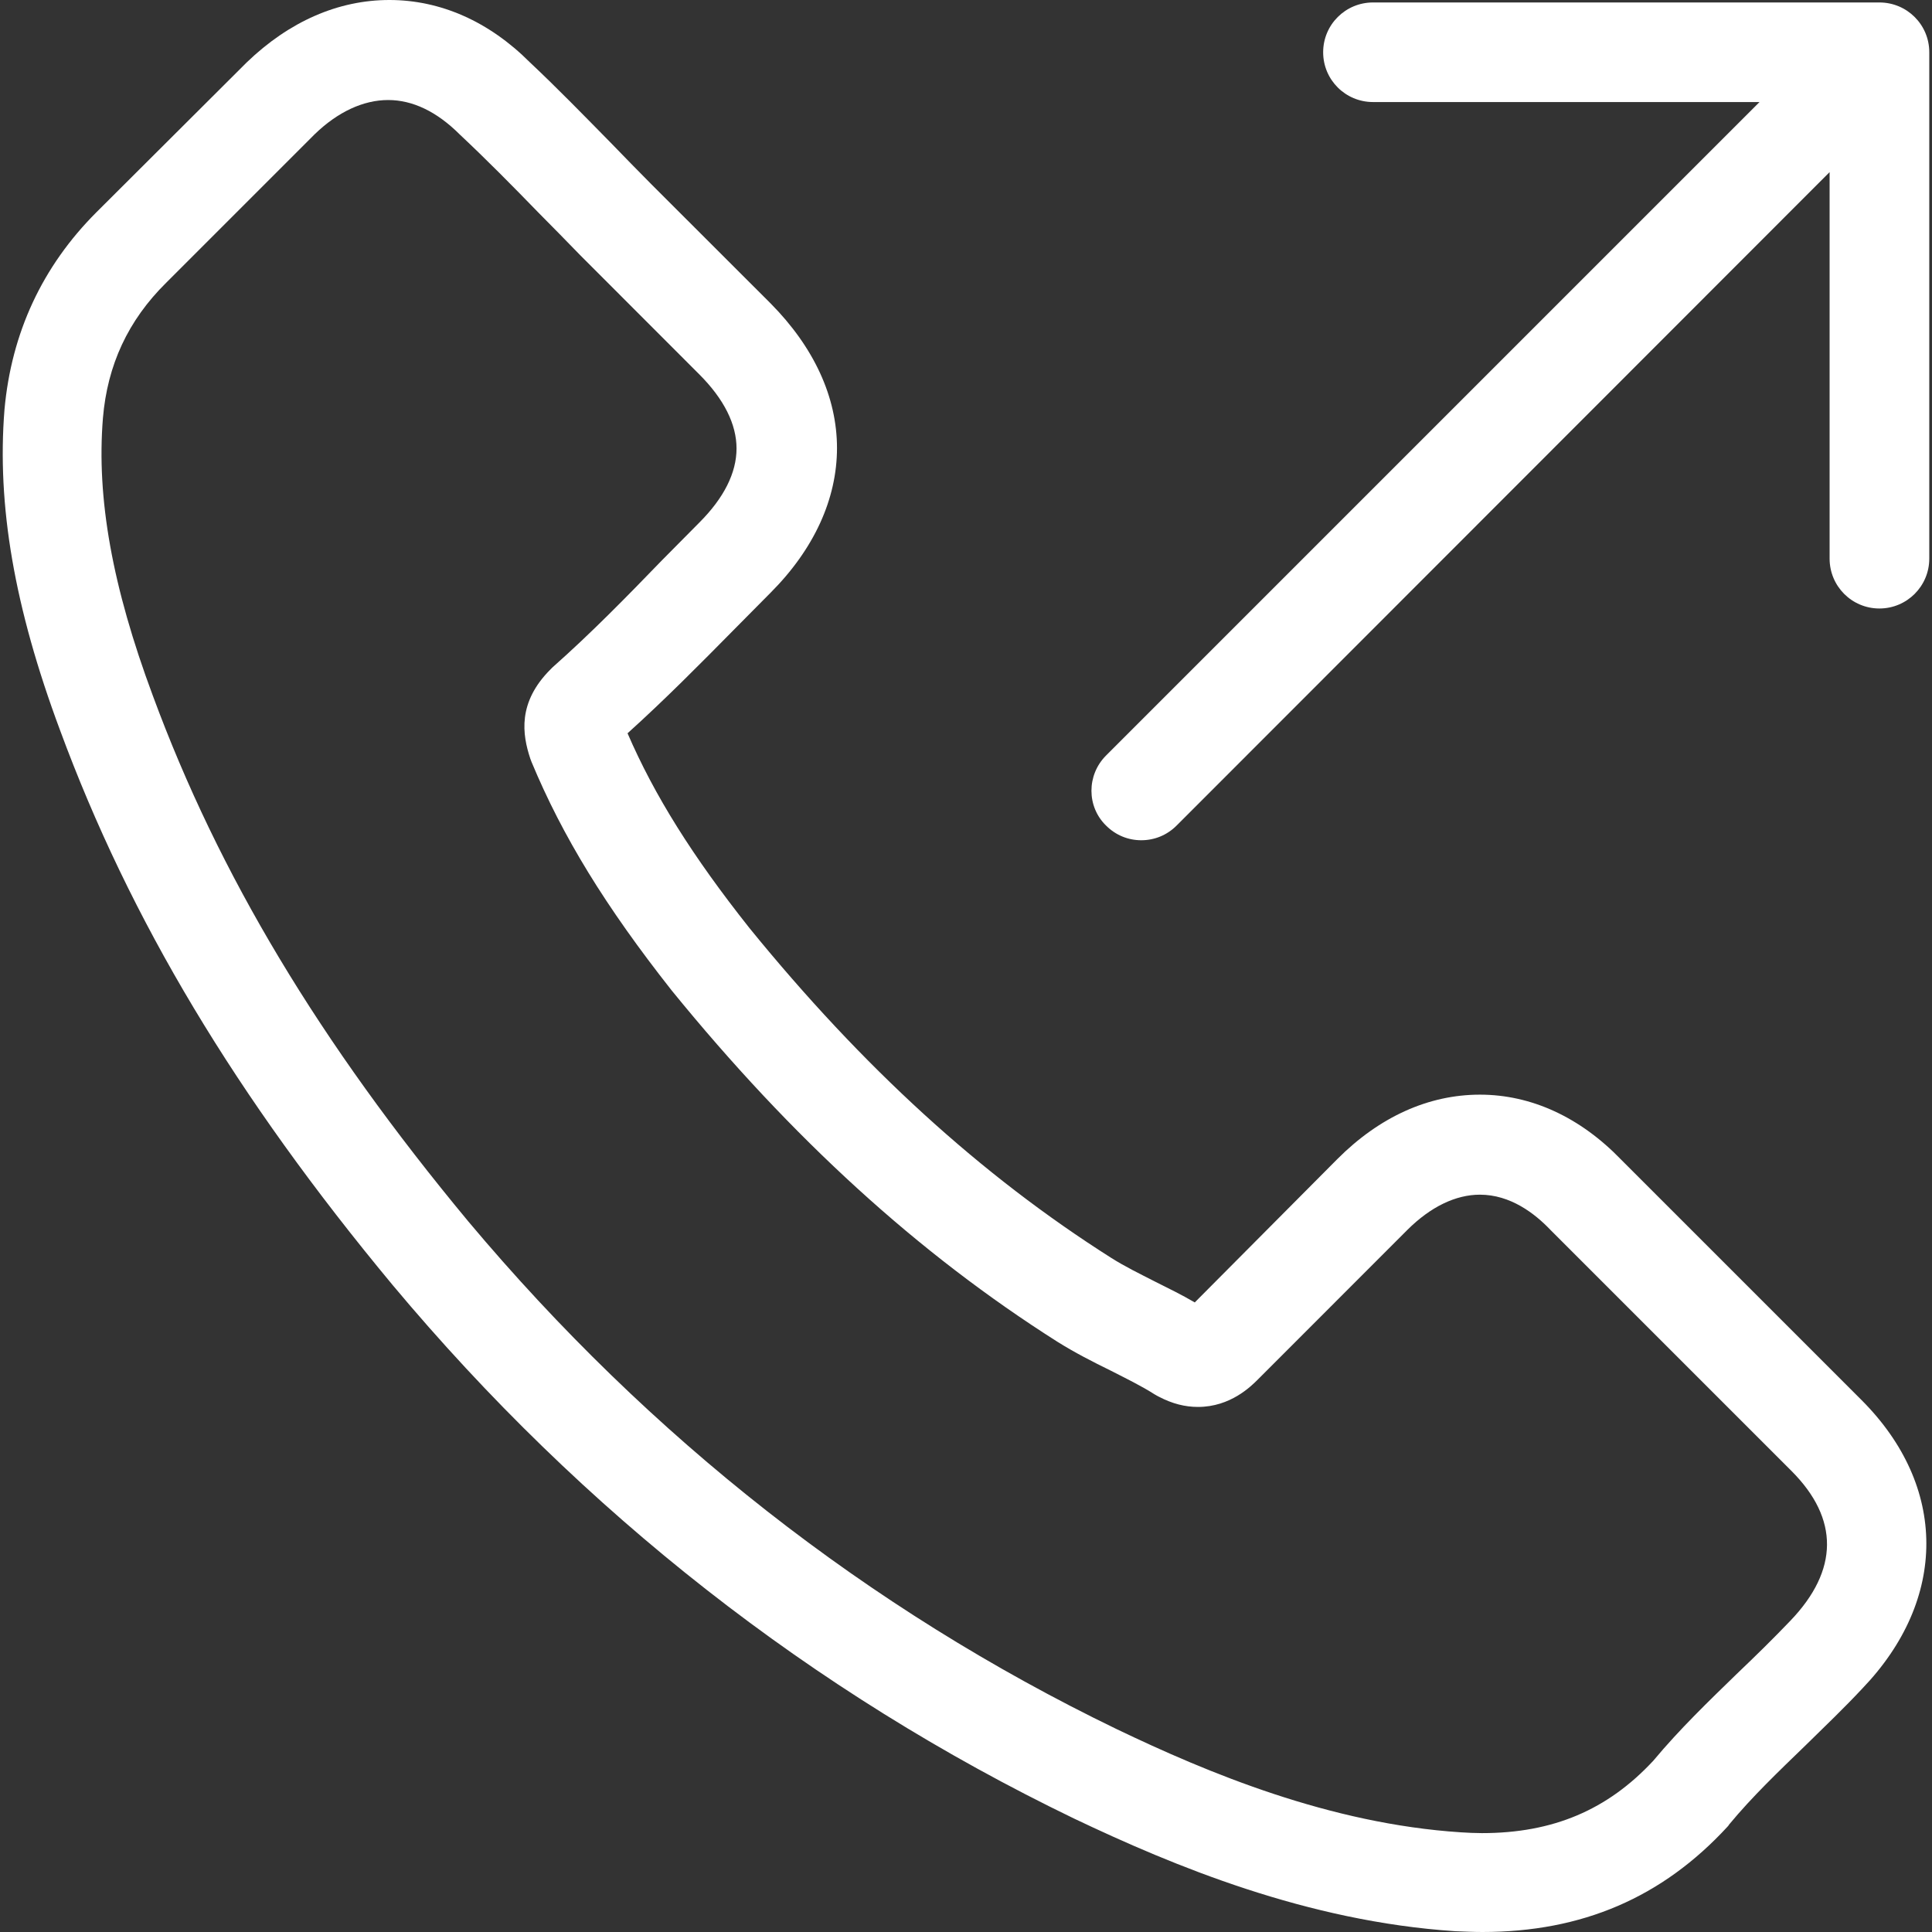
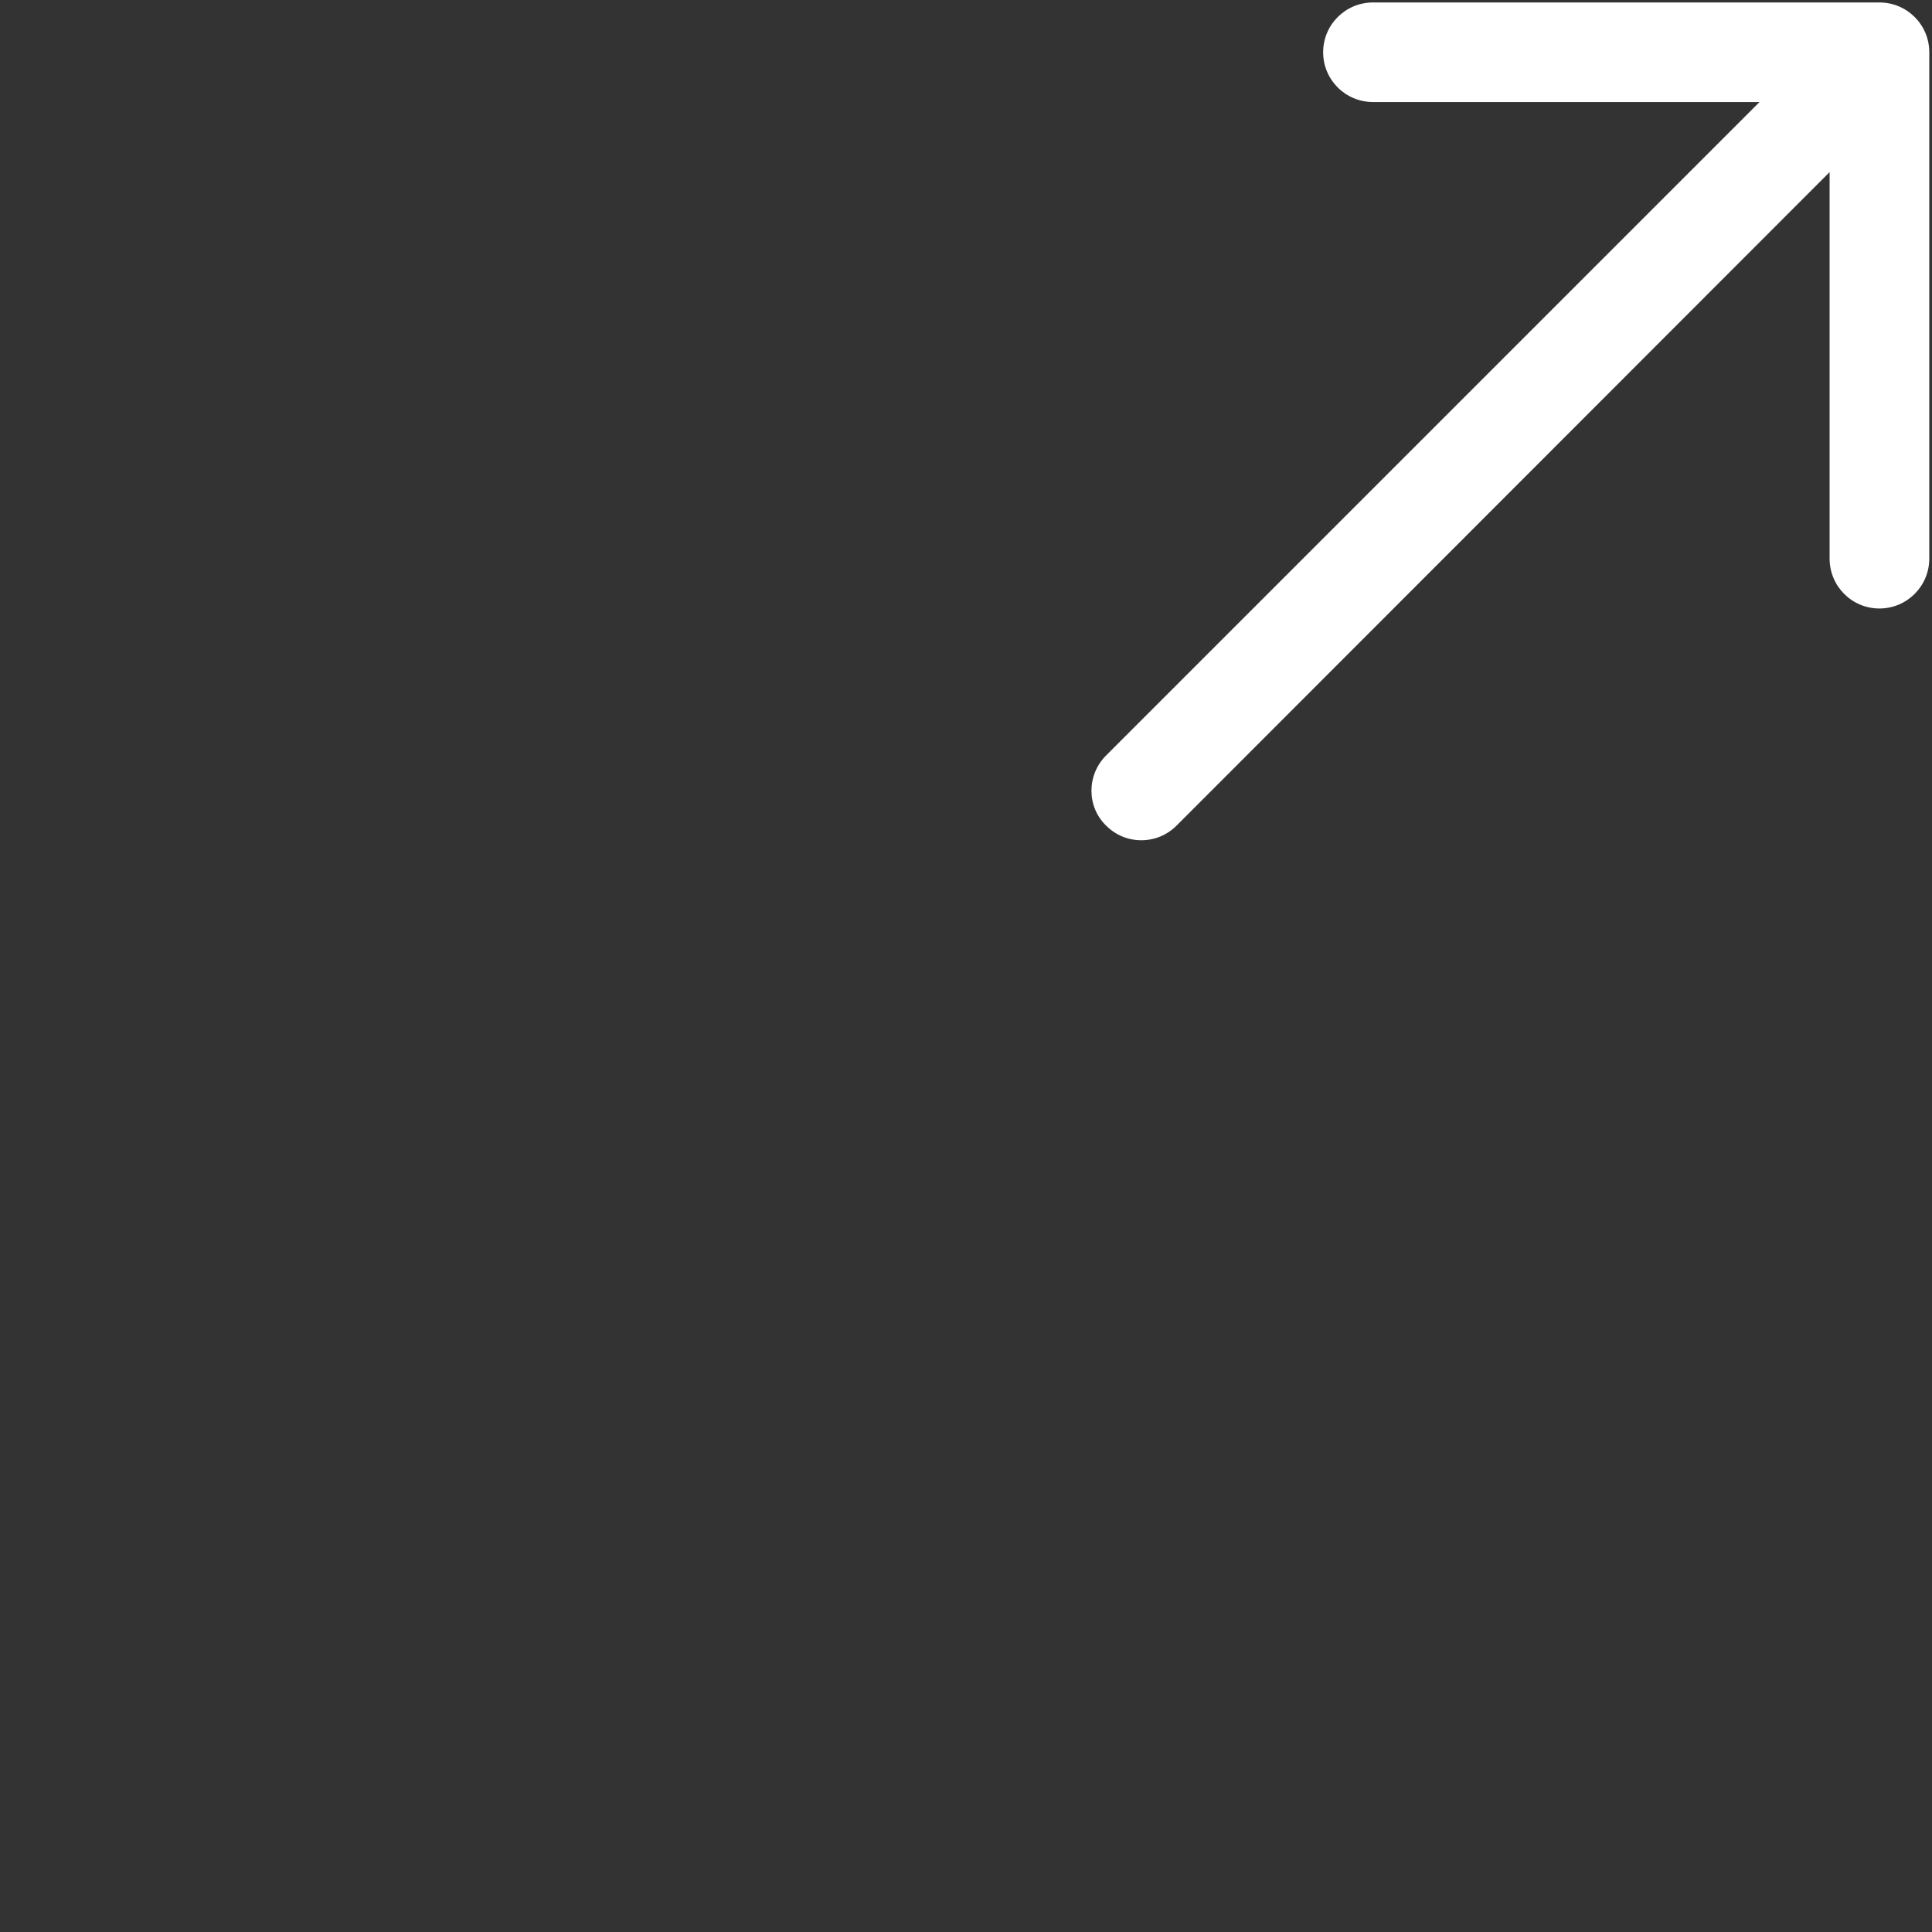
<svg xmlns="http://www.w3.org/2000/svg" width="22" height="22" viewBox="0 0 22 22" fill="none">
  <rect x="0" y="0" width="22" height="22" fill="#333333" stroke="none" />
-   <path d="M8.355 7.173C8.493 7.035 8.632 6.892 8.775 6.749C9.268 6.255 9.531 5.683 9.531 5.102C9.531 4.521 9.268 3.953 8.775 3.455L7.418 2.099C7.262 1.942 7.109 1.785 6.957 1.628C6.653 1.319 6.344 1.001 6.034 0.71C5.569 0.244 5.015 0 4.434 0C3.852 0 3.294 0.244 2.81 0.71L1.098 2.417C0.48 3.035 0.13 3.792 0.051 4.664C-0.036 5.753 0.162 6.915 0.683 8.313C1.481 10.476 2.685 12.483 4.471 14.633C6.639 17.225 9.25 19.269 12.23 20.708C13.365 21.248 14.883 21.88 16.571 21.991C16.677 21.995 16.779 22 16.88 22C18.015 22 18.928 21.608 19.671 20.801C19.675 20.796 19.685 20.787 19.689 20.777C19.952 20.459 20.252 20.173 20.566 19.869C20.778 19.661 21 19.449 21.207 19.227C22.18 18.213 22.18 16.926 21.198 15.943L18.462 13.207C17.996 12.723 17.438 12.465 16.852 12.465C16.266 12.465 15.708 12.718 15.229 13.198L13.605 14.831C13.457 14.744 13.305 14.67 13.157 14.596C12.977 14.504 12.807 14.421 12.654 14.324C11.169 13.383 9.822 12.151 8.535 10.569C7.884 9.748 7.451 9.056 7.146 8.35C7.571 7.967 7.972 7.561 8.355 7.173ZM6.293 7.598C6.284 7.607 6.279 7.612 6.27 7.621C5.891 7.999 5.947 8.364 6.039 8.64C6.044 8.654 6.048 8.663 6.053 8.677C6.404 9.521 6.893 10.32 7.649 11.279C9.019 12.963 10.454 14.273 12.041 15.279C12.239 15.403 12.447 15.509 12.645 15.606C12.825 15.698 12.996 15.781 13.148 15.878C13.166 15.888 13.18 15.897 13.199 15.906C13.351 15.985 13.494 16.021 13.642 16.021C14.011 16.021 14.246 15.786 14.324 15.708L16.026 14.005C16.29 13.742 16.576 13.604 16.852 13.604C17.198 13.604 17.475 13.816 17.655 14.005L20.4 16.75C20.944 17.295 20.939 17.881 20.386 18.457C20.192 18.66 19.994 18.854 19.777 19.061C19.459 19.37 19.127 19.689 18.827 20.049C18.305 20.611 17.683 20.874 16.875 20.874C16.797 20.874 16.714 20.87 16.636 20.865C15.141 20.768 13.752 20.187 12.714 19.689C9.882 18.319 7.4 16.372 5.333 13.909C3.636 11.865 2.492 9.96 1.74 7.921C1.278 6.68 1.098 5.674 1.172 4.761C1.223 4.156 1.458 3.649 1.892 3.22L3.585 1.527C3.848 1.273 4.138 1.139 4.42 1.139C4.697 1.139 4.973 1.269 5.236 1.532C5.541 1.818 5.832 2.113 6.136 2.426C6.293 2.583 6.45 2.745 6.607 2.906L7.963 4.263C8.244 4.544 8.387 4.83 8.387 5.107C8.387 5.384 8.244 5.67 7.963 5.951C7.82 6.094 7.681 6.237 7.538 6.38C7.128 6.804 6.731 7.21 6.293 7.598Z" fill="white" />
  <path d="M12.595 9.401C12.706 9.512 12.848 9.568 12.996 9.568C13.144 9.568 13.287 9.512 13.398 9.401L20.834 1.96V6.361C20.834 6.675 21.087 6.929 21.401 6.929C21.715 6.929 21.969 6.675 21.969 6.361V0.595C21.969 0.281 21.715 0.028 21.401 0.028H15.635C15.321 0.028 15.067 0.281 15.067 0.595C15.067 0.909 15.321 1.162 15.635 1.162H20.036L12.595 8.603C12.373 8.825 12.373 9.185 12.595 9.401Z" fill="white" />
</svg>